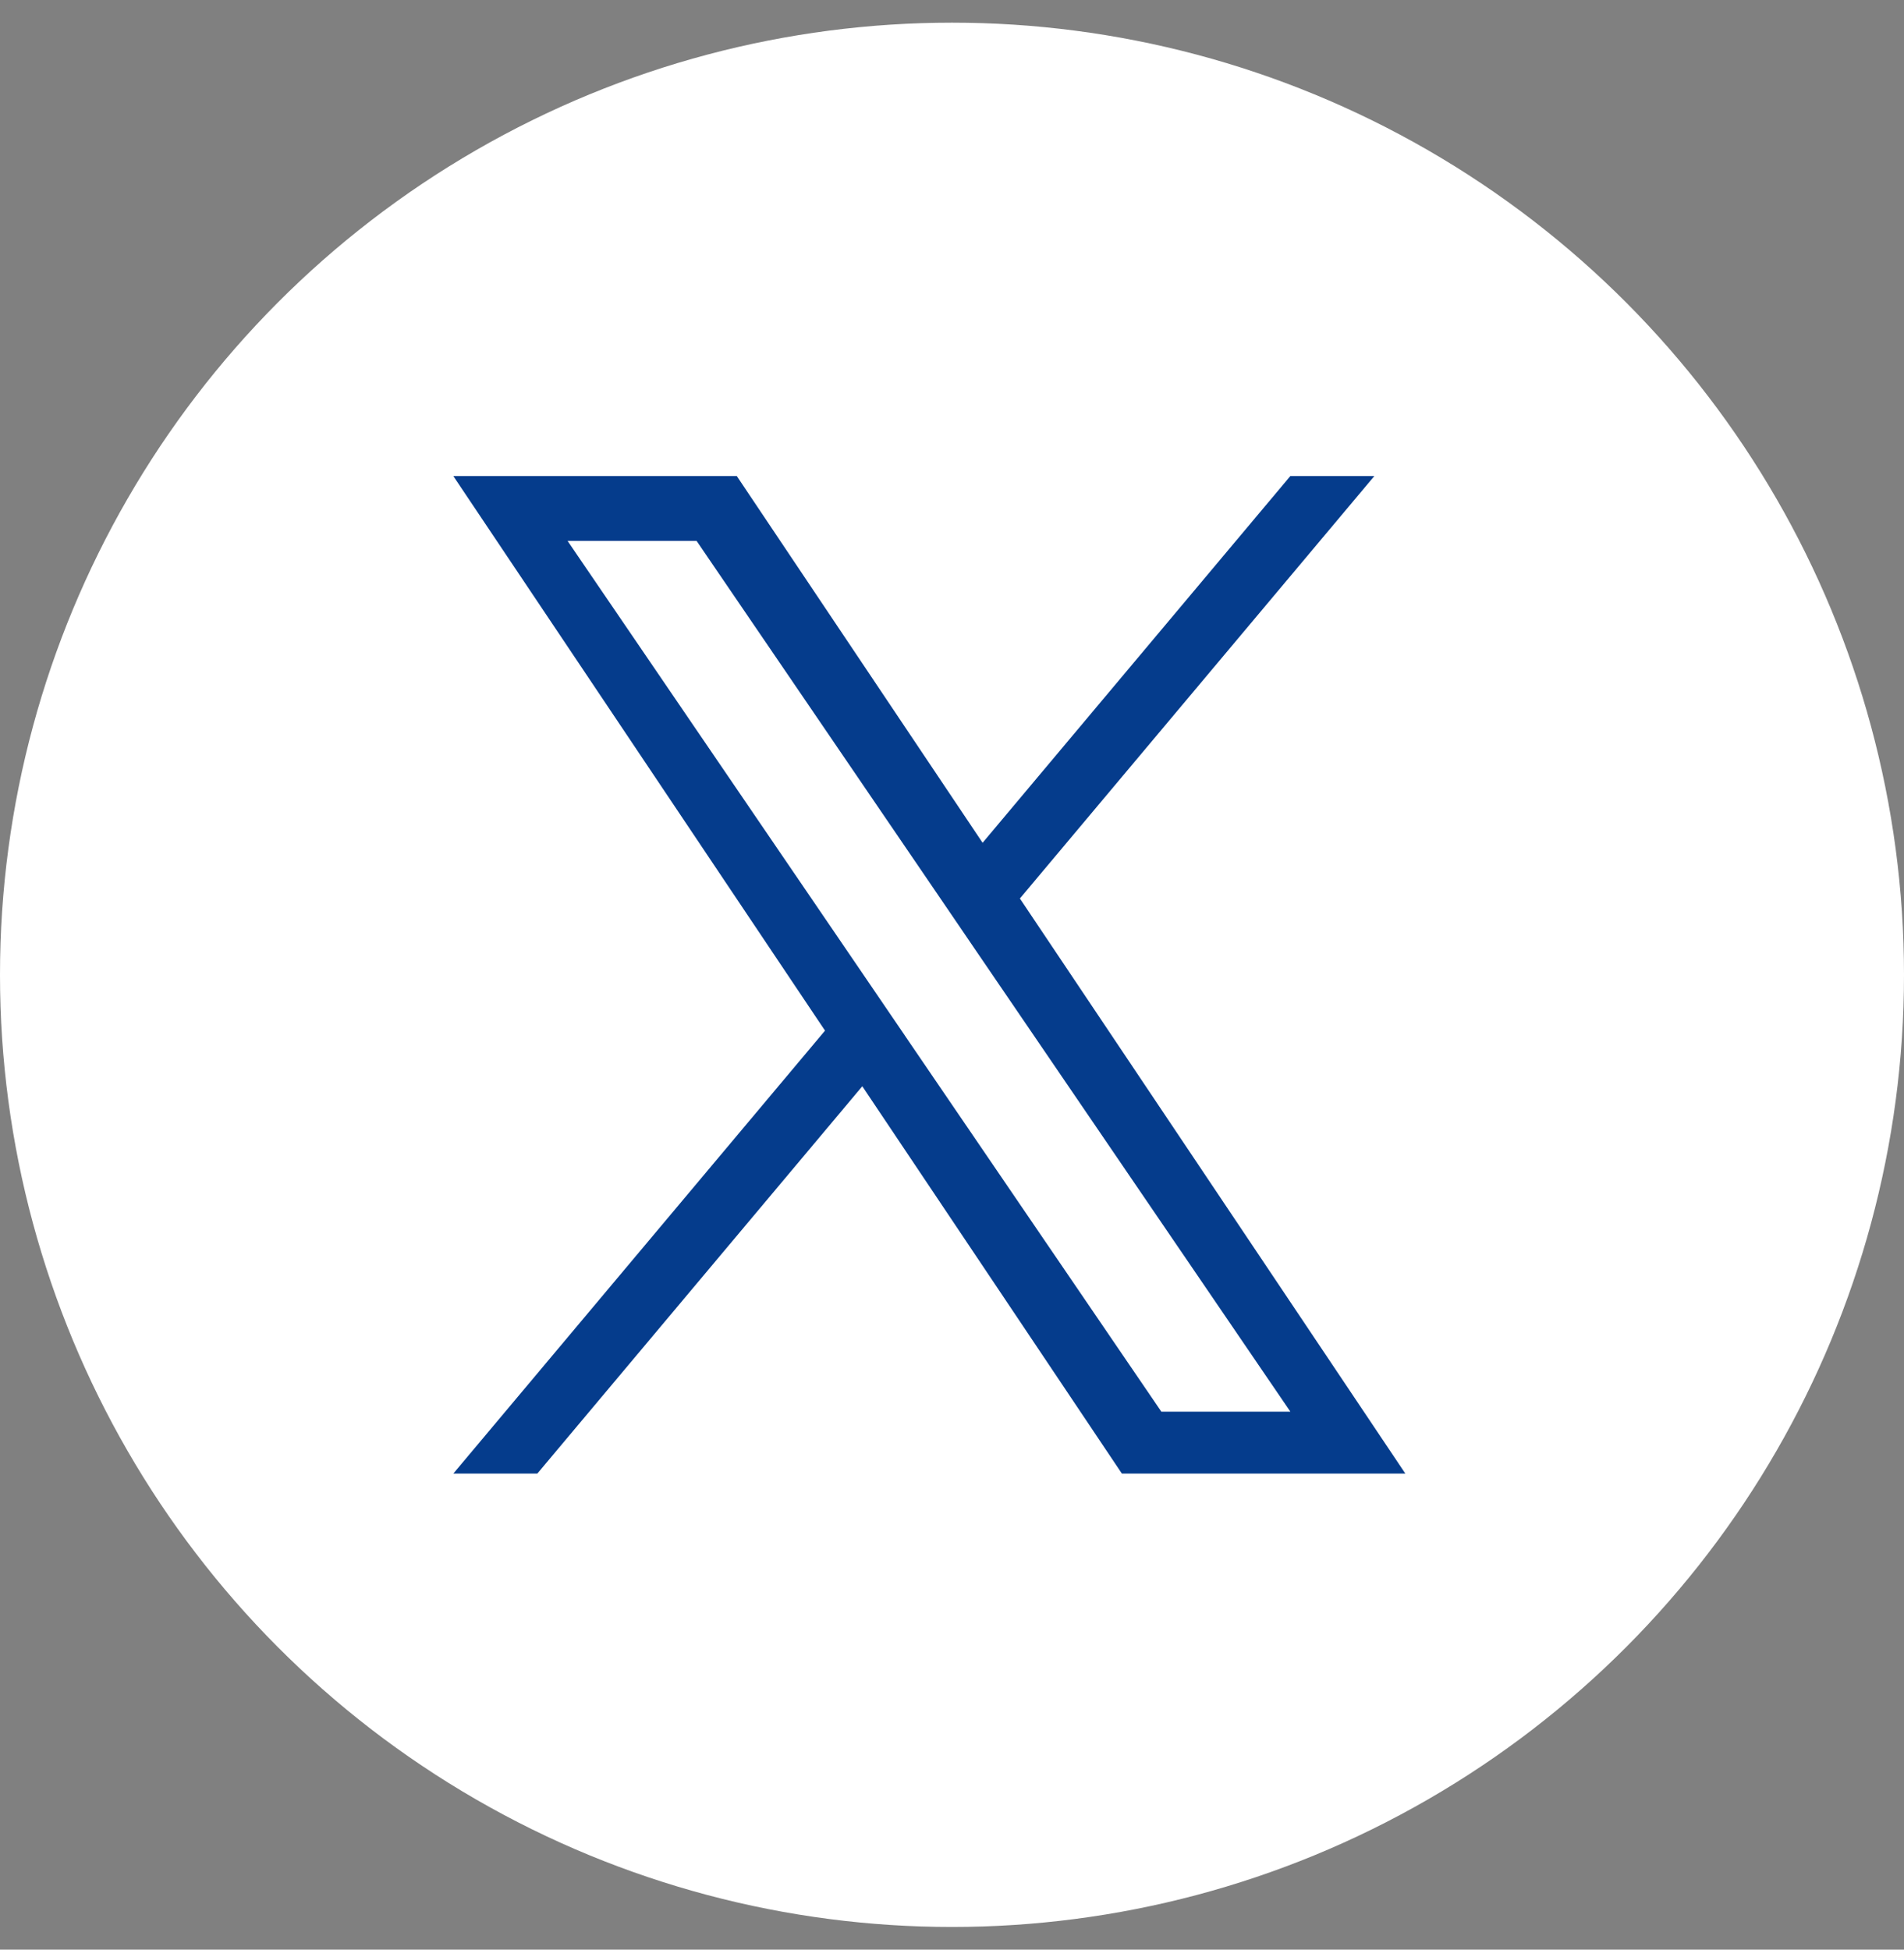
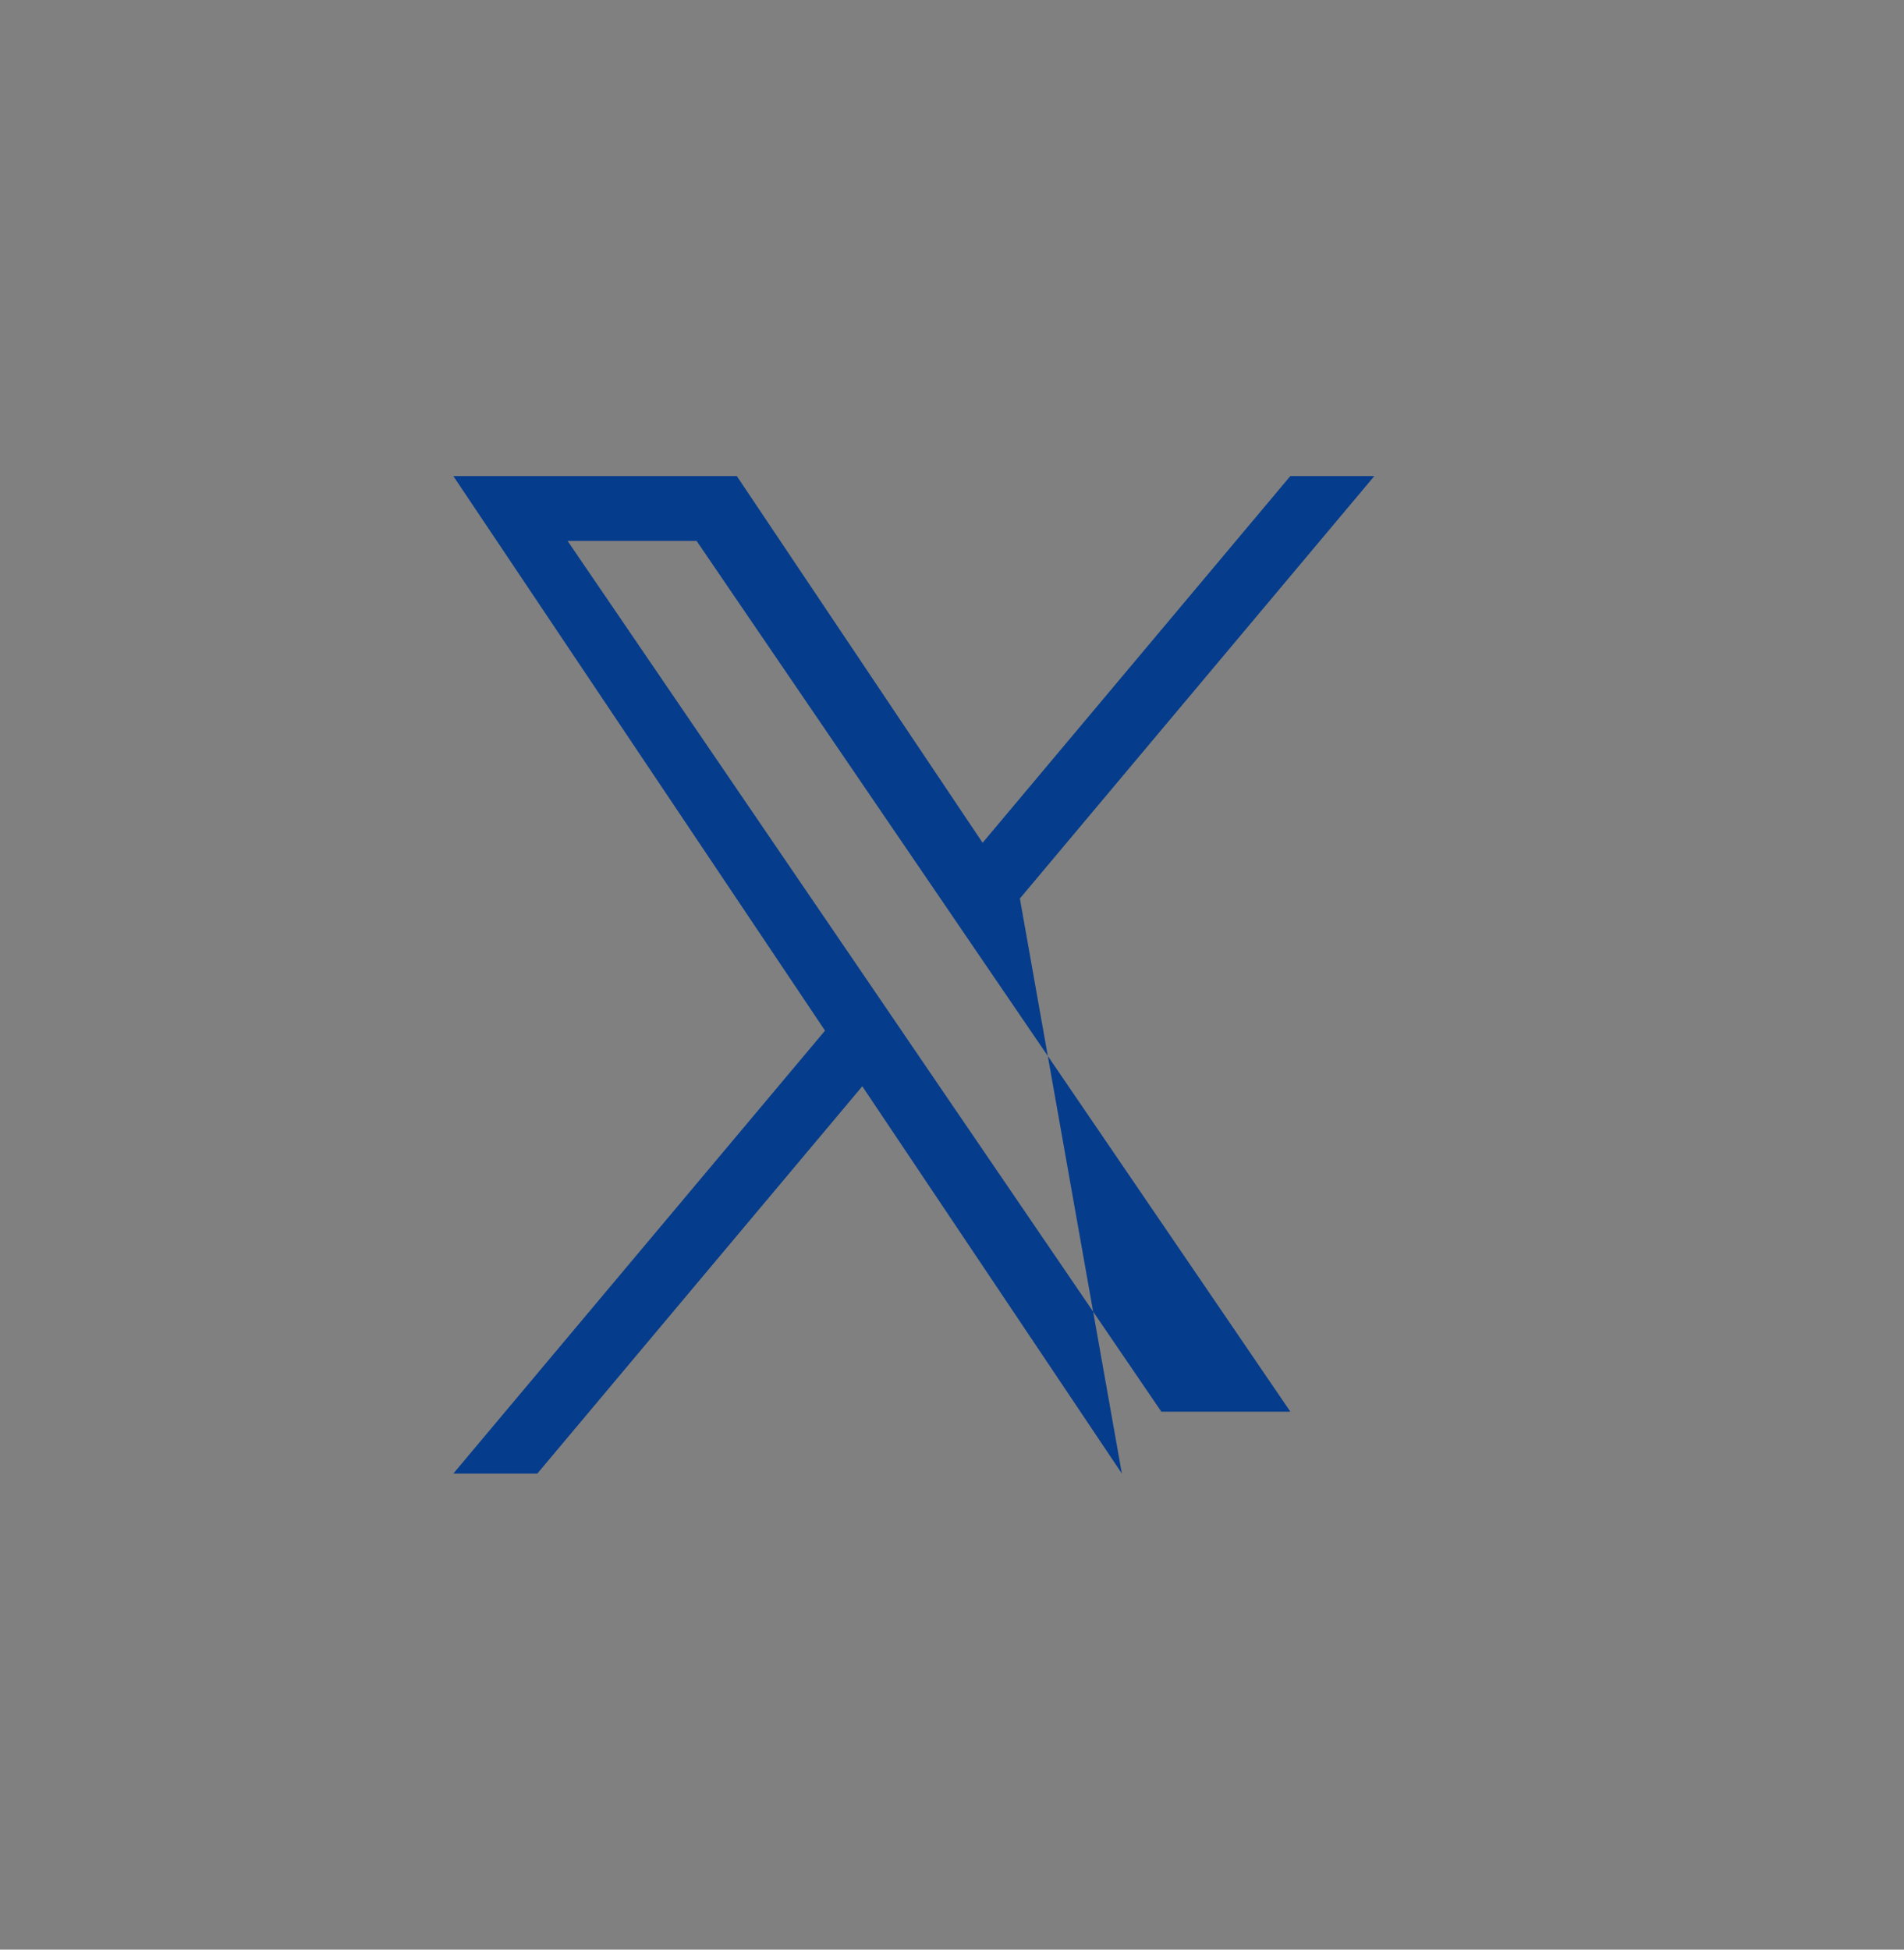
<svg xmlns="http://www.w3.org/2000/svg" width="42" height="43" viewBox="0 0 42 43" fill="none">
  <rect x="0" y="0" width="42" height="43" fill="#808080" stroke="none" />
-   <circle cx="21" cy="21.5" r="21" fill="white" />
-   <path d="M22.498 19.816L30.316 10.5H28.463L21.675 18.588L16.253 10.5H10L18.199 22.731L10 32.5H11.853L19.021 23.958L24.747 32.5H31L22.497 19.816H22.498ZM19.96 22.839L19.13 21.621L12.52 11.93H15.366L20.7 19.751L21.53 20.969L28.464 31.135H25.618L19.96 22.84V22.839Z" fill="#053C8C" />
+   <path d="M22.498 19.816L30.316 10.5H28.463L21.675 18.588L16.253 10.5H10L18.199 22.731L10 32.5H11.853L19.021 23.958L24.747 32.5L22.497 19.816H22.498ZM19.96 22.839L19.13 21.621L12.52 11.93H15.366L20.7 19.751L21.53 20.969L28.464 31.135H25.618L19.96 22.84V22.839Z" fill="#053C8C" />
</svg>